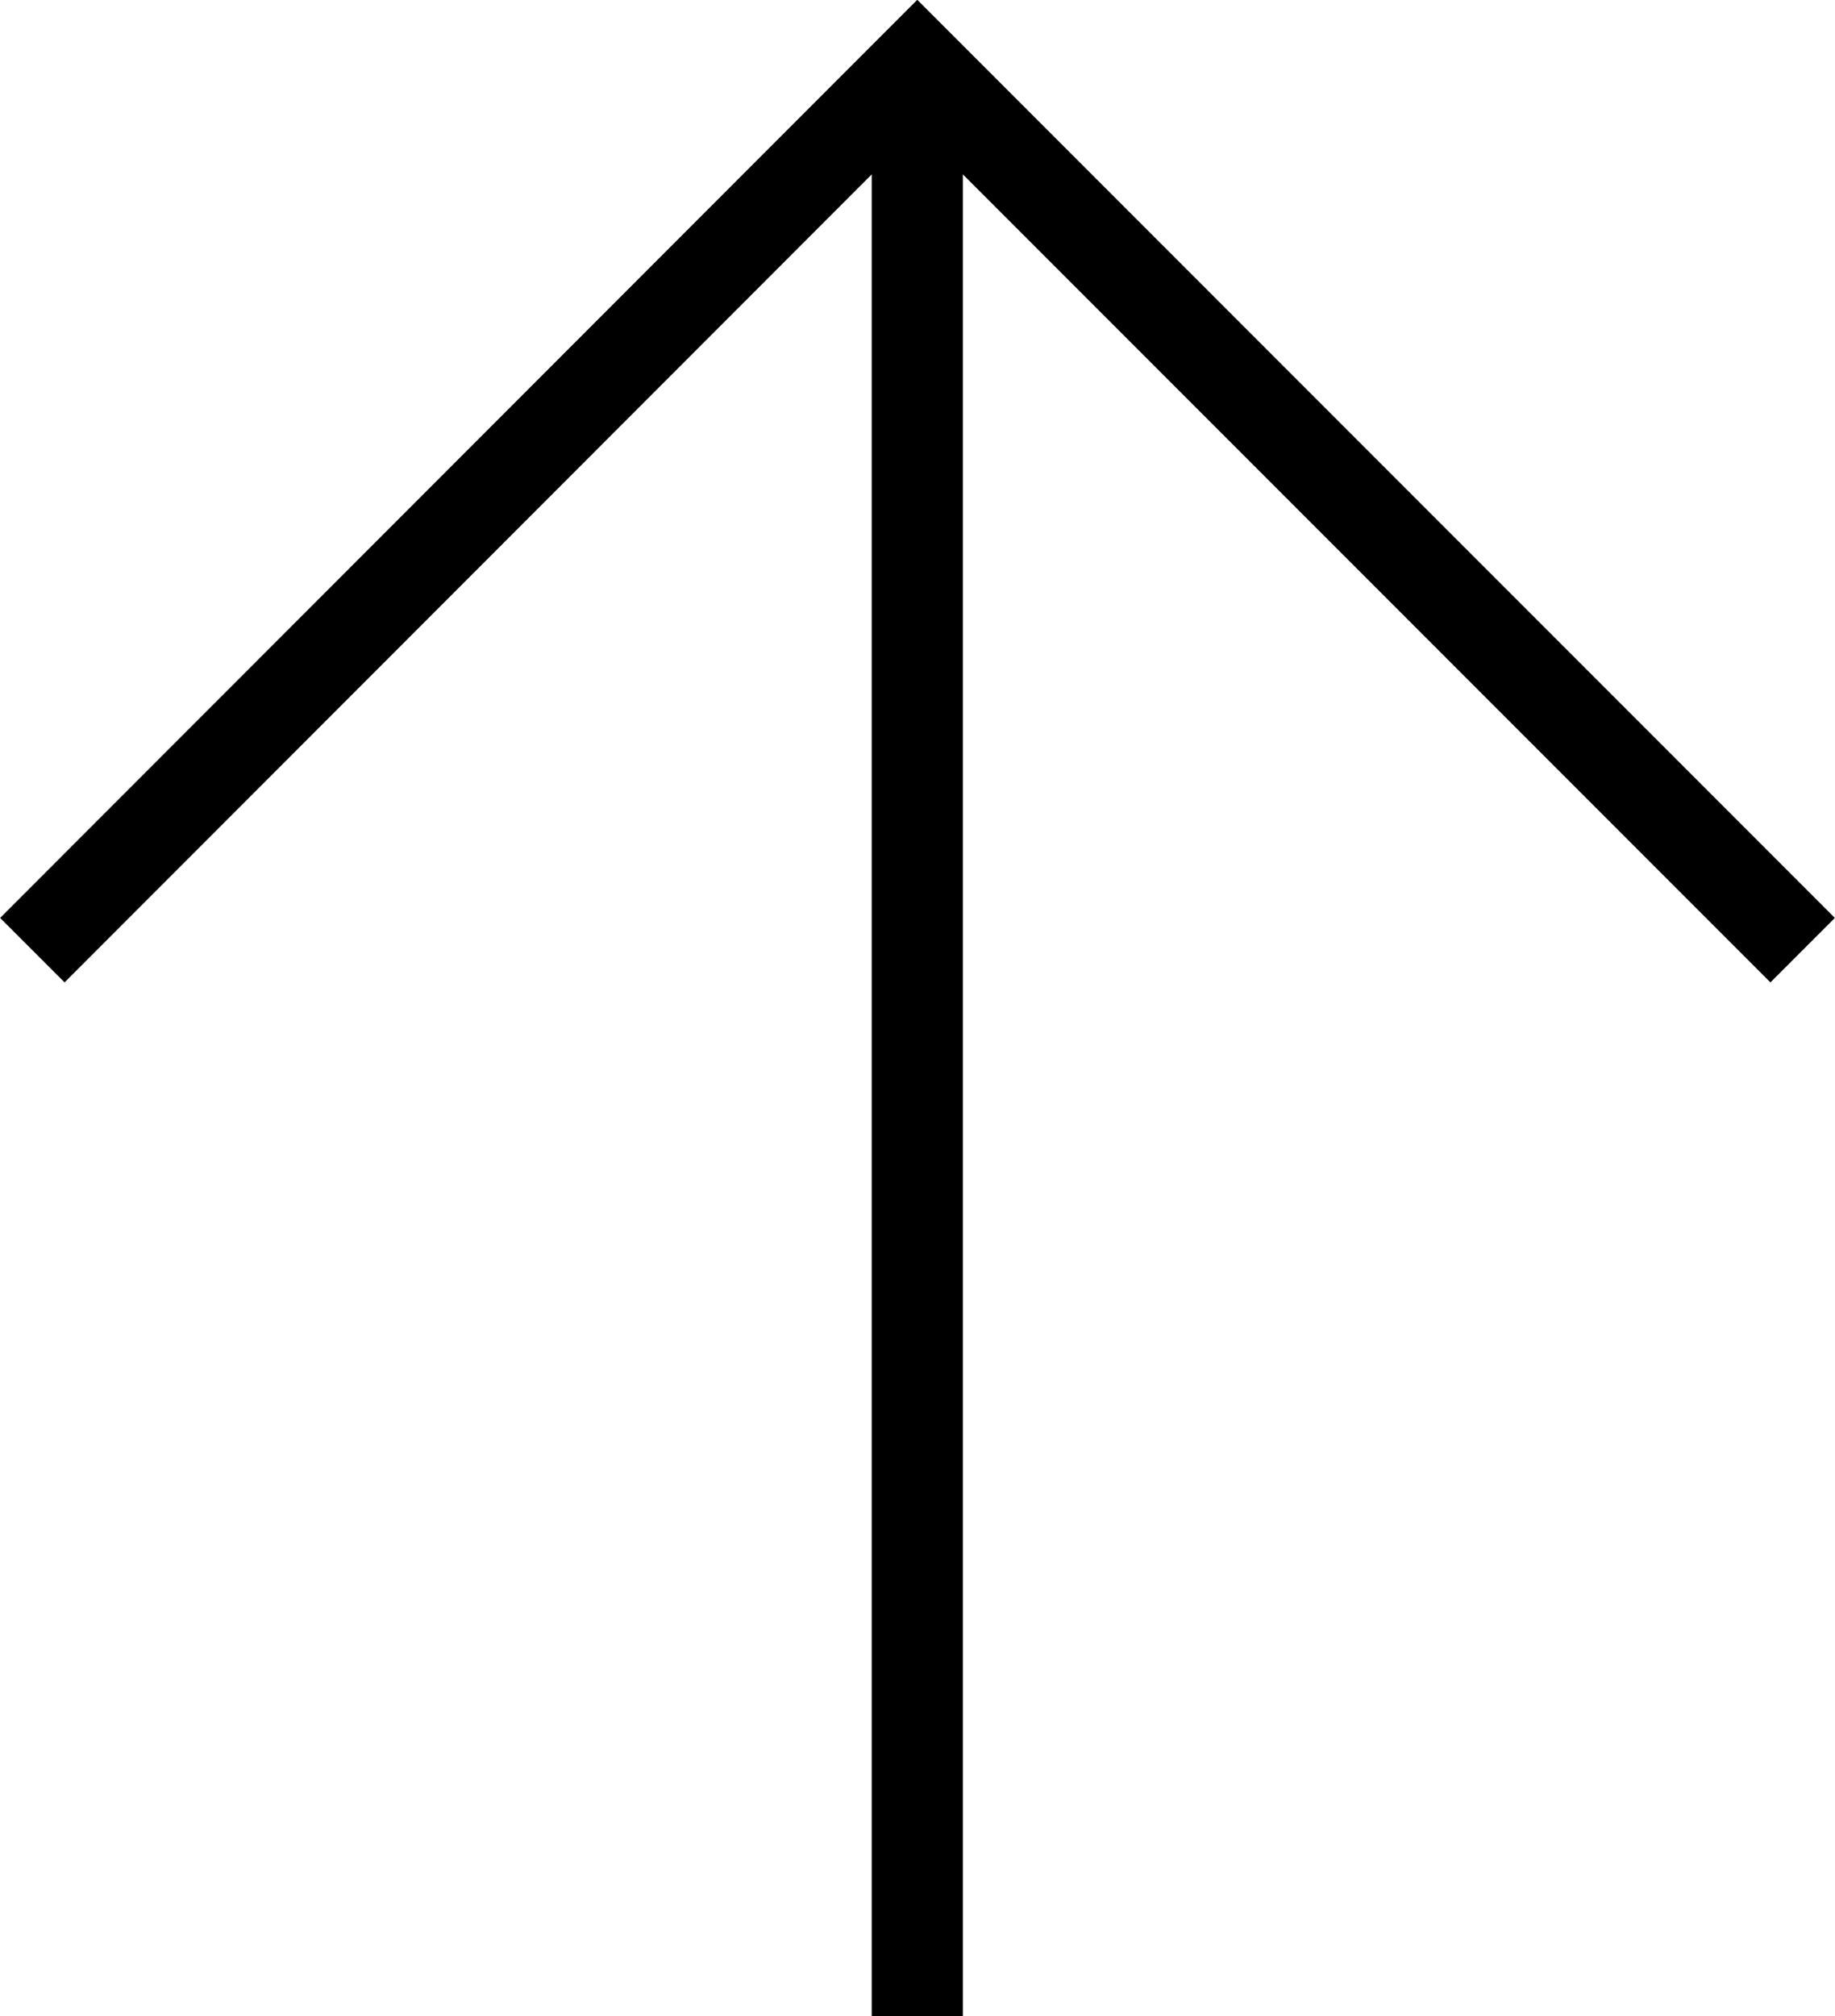
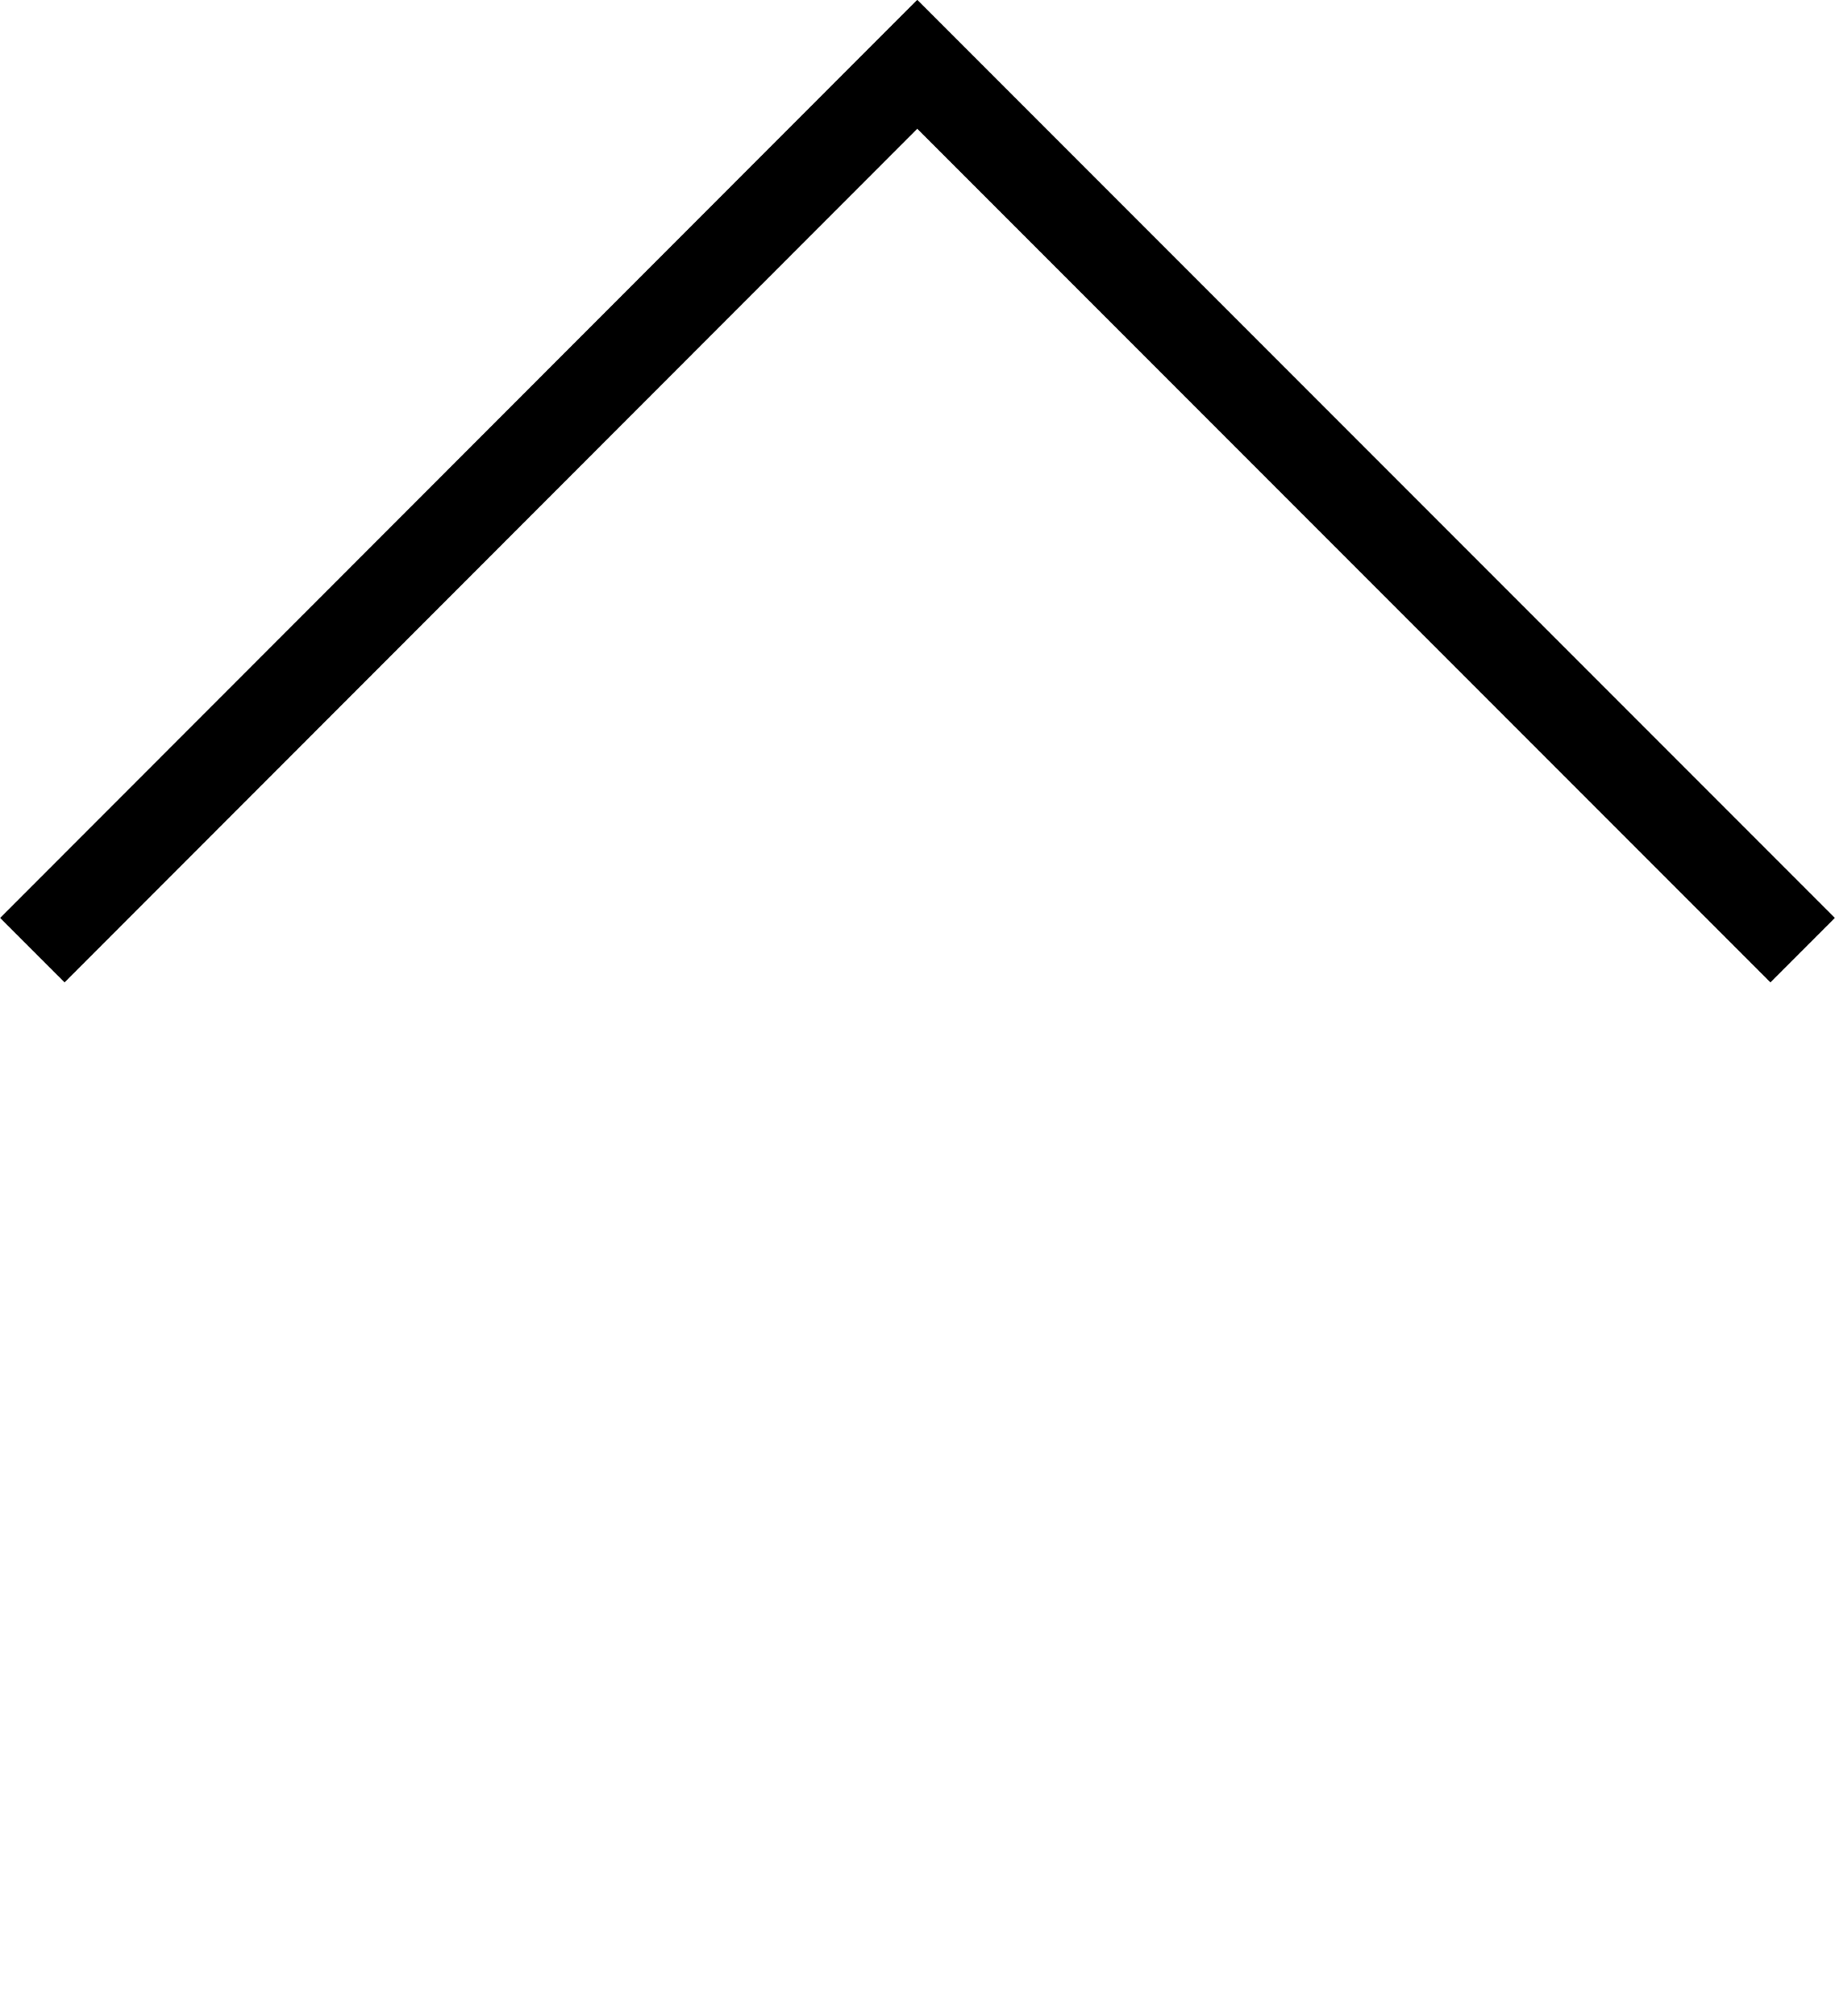
<svg xmlns="http://www.w3.org/2000/svg" viewBox="0 0 40.27 44.22">
  <defs>
    <style>.cls-1{fill:none;stroke:#000;stroke-miterlimit:10;stroke-width:2px;}</style>
  </defs>
  <g id="Capa_2" data-name="Capa 2">
    <g id="Capa_1-2" data-name="Capa 1">
      <polyline class="cls-1" points="0.71 20.84 20.13 1.41 39.56 20.84" />
-       <line class="cls-1" x1="20.13" y1="44.22" x2="20.13" y2="1.41" />
    </g>
  </g>
</svg>